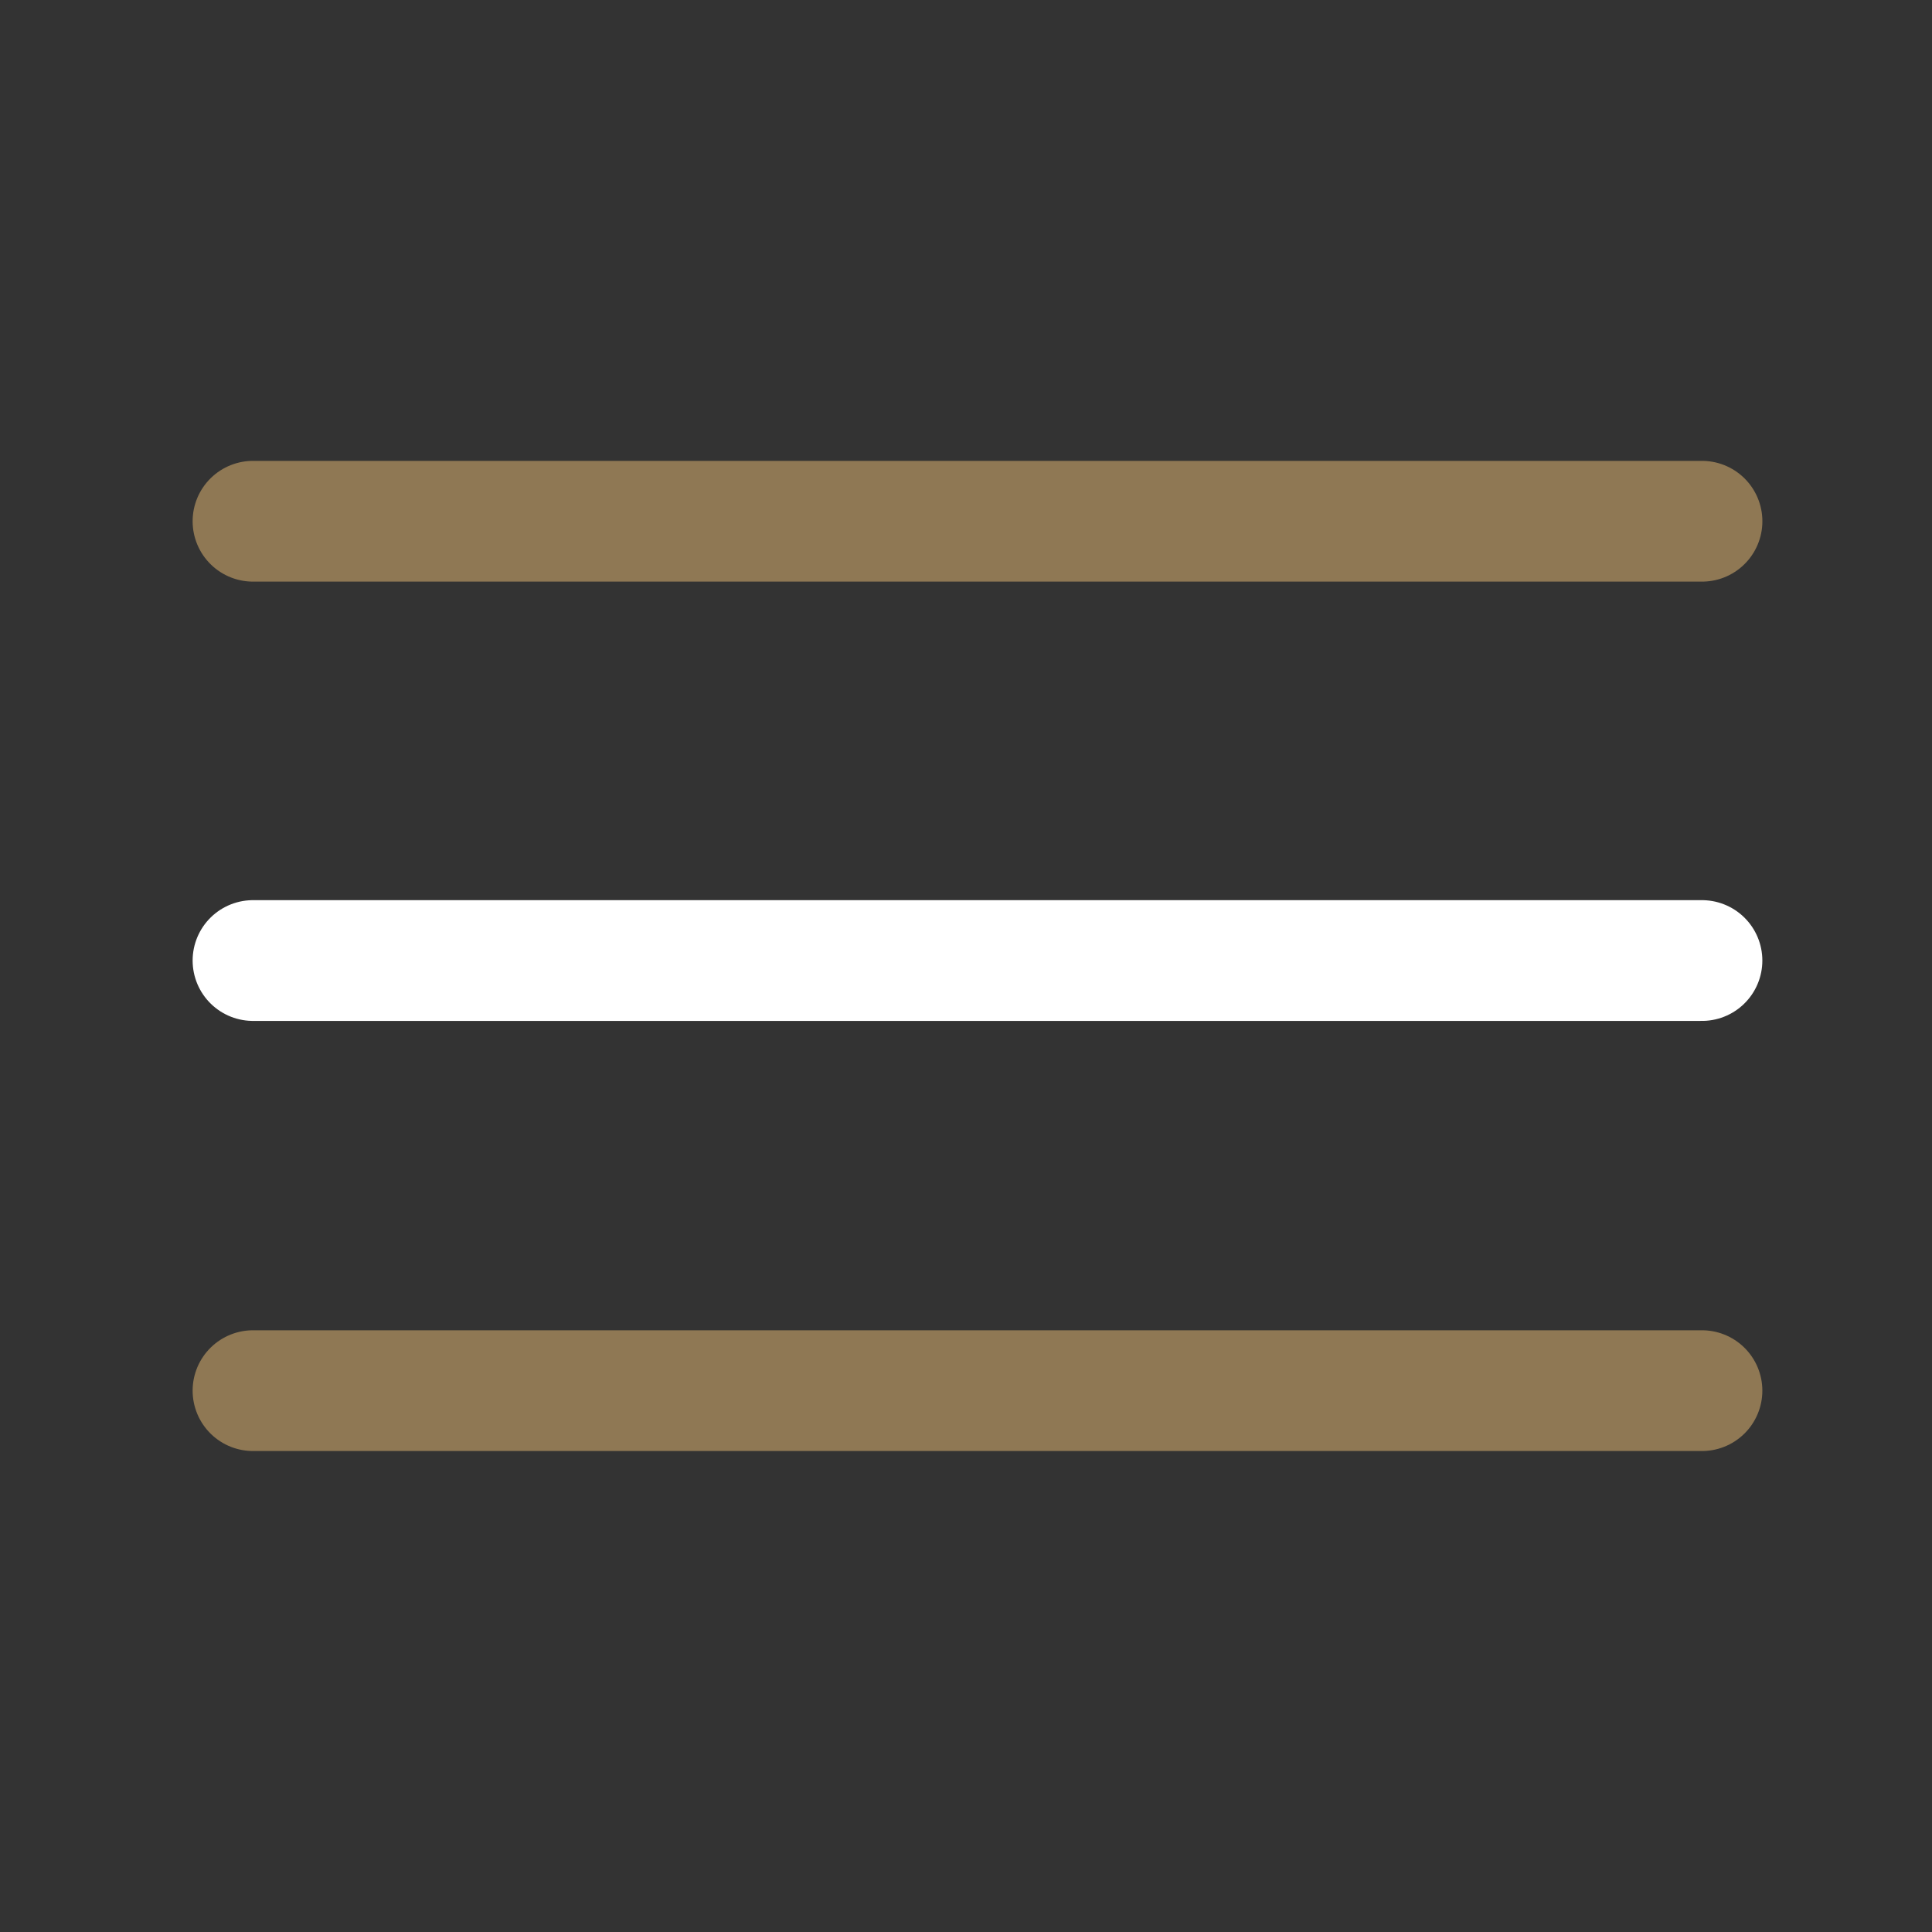
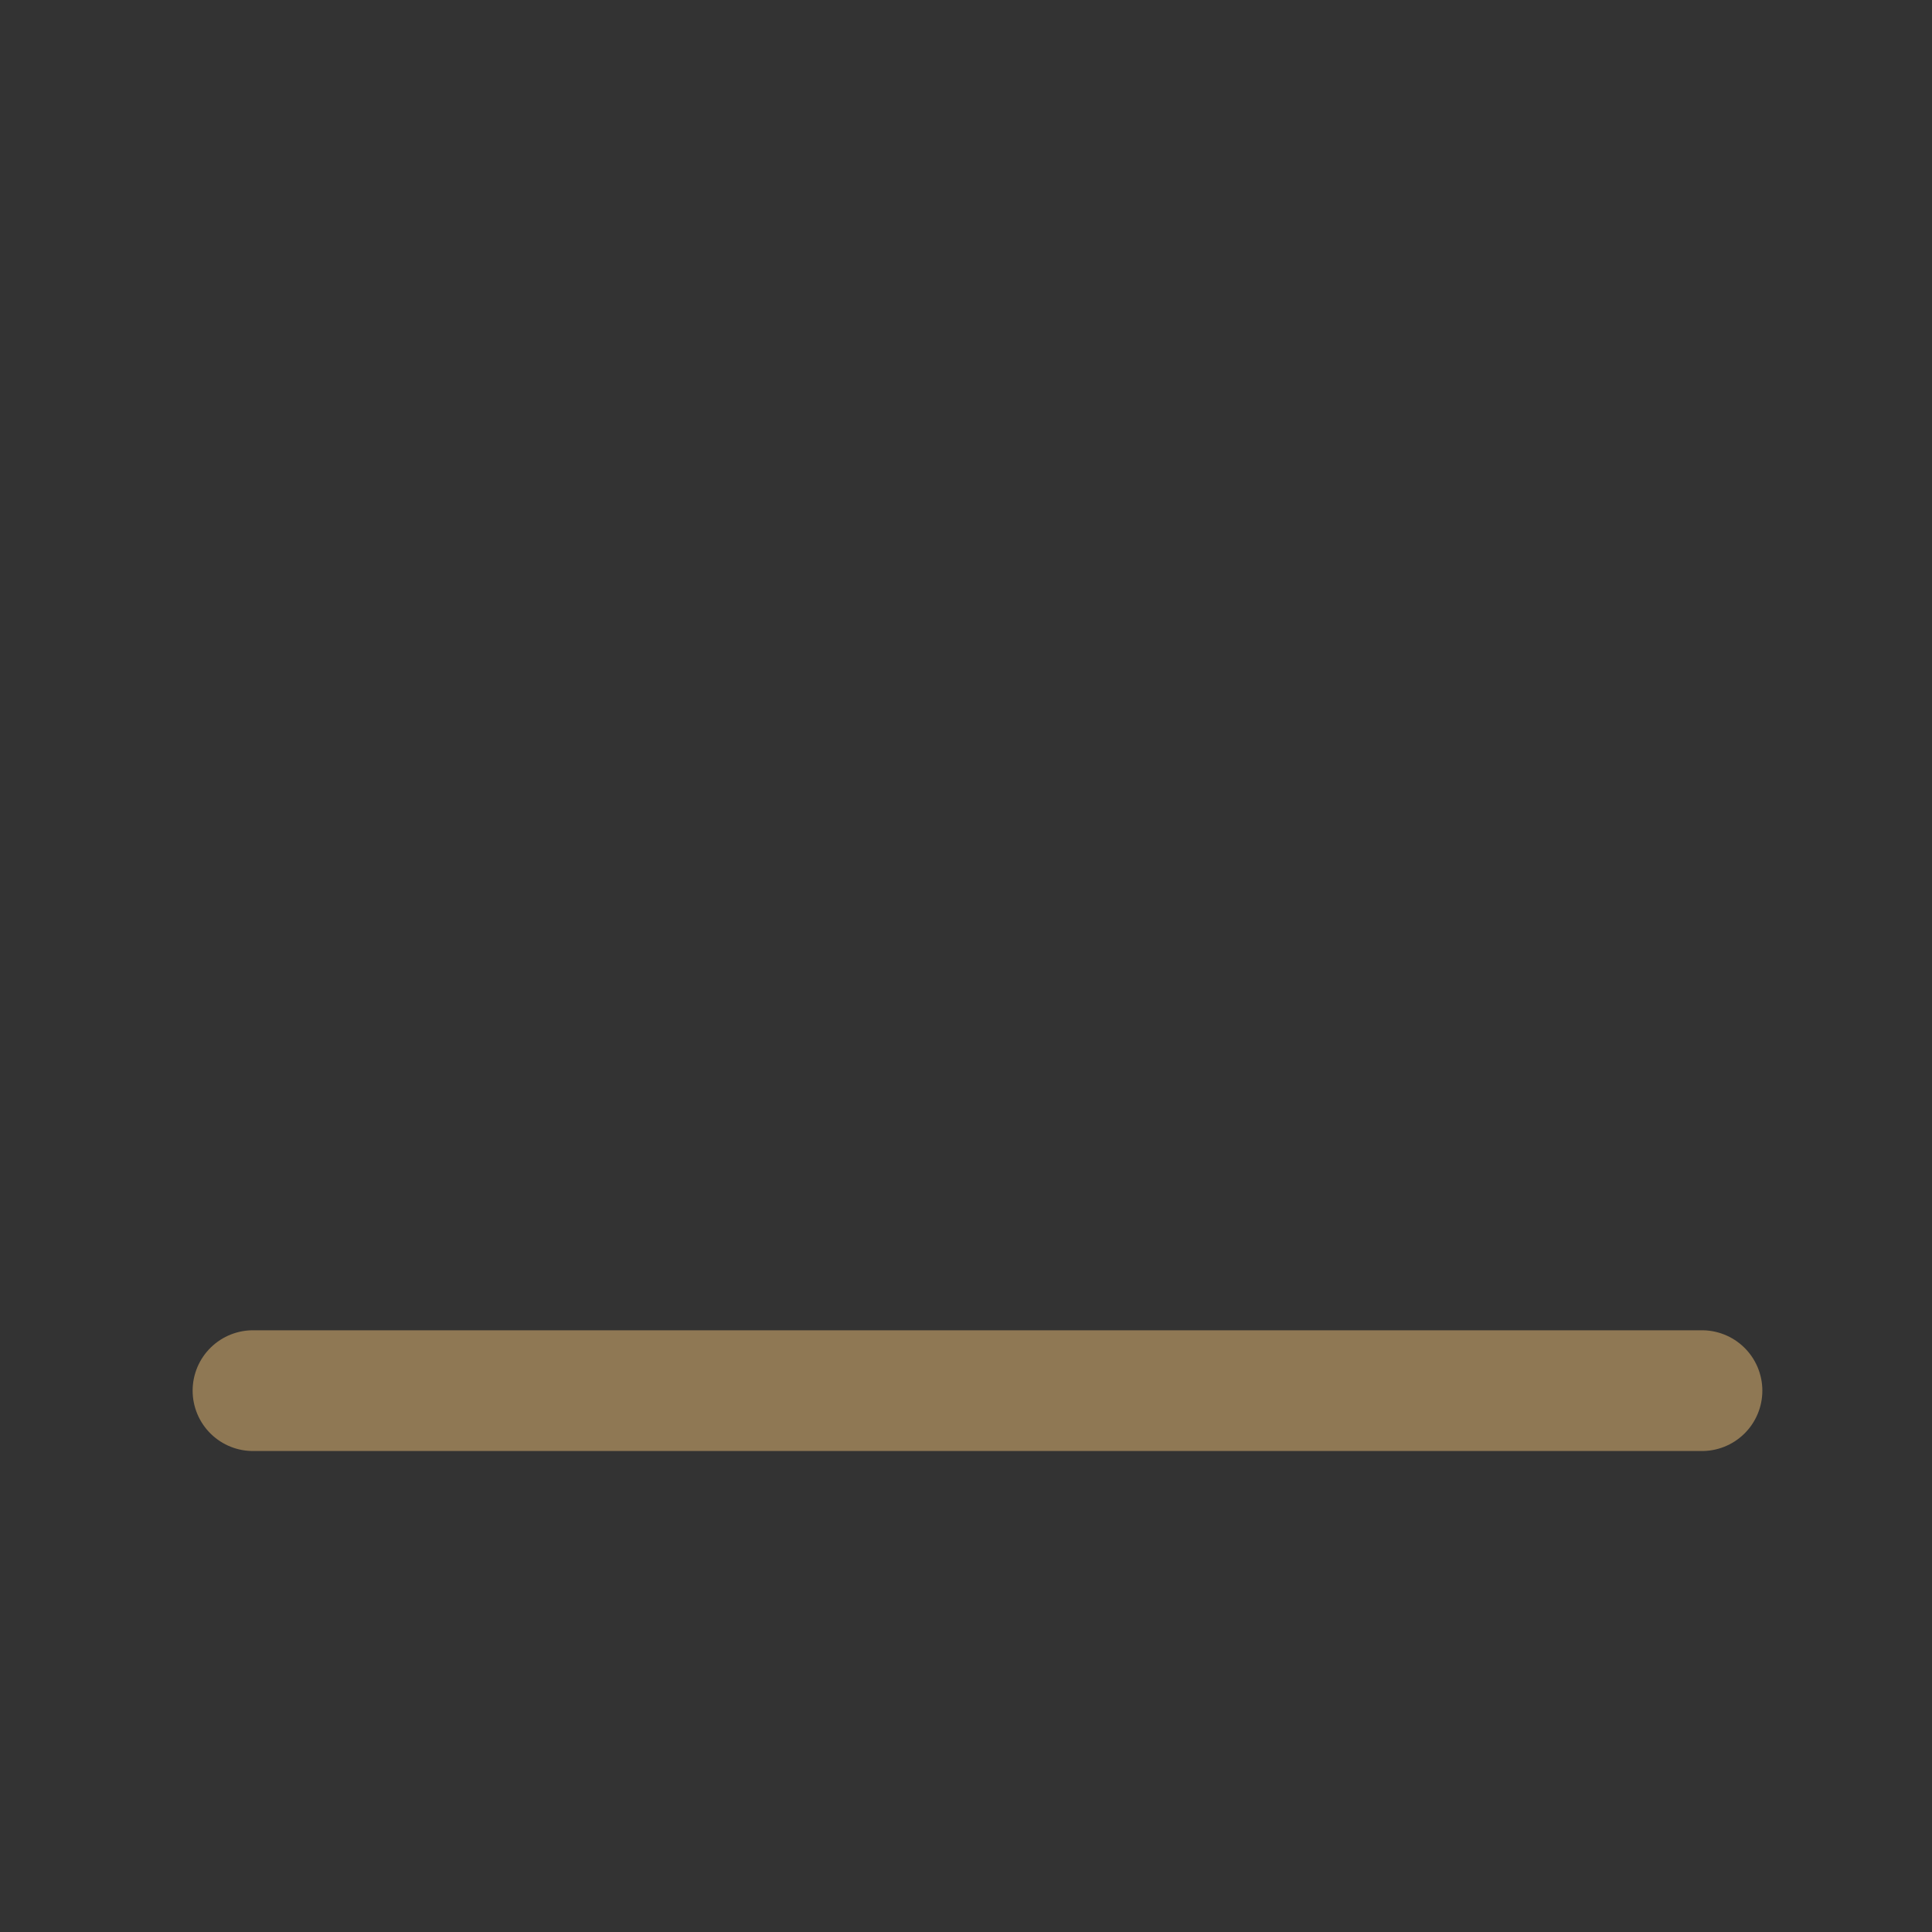
<svg xmlns="http://www.w3.org/2000/svg" width="800px" height="800px" viewBox="0 0 64 64" fill="none">
  <rect x="0" y="0" width="64" height="64" fill="#333333" stroke="none" />
-   <path d="M8.381 17.267H56.381" stroke="#8F7854" stroke-width="4" stroke-linecap="round" stroke-linejoin="round" />
-   <path d="M8.381 31.819H56.38" stroke="#FFFFFF" stroke-width="4" stroke-linecap="round" stroke-linejoin="round" />
  <path d="M8.381 46.067H56.38" stroke="#8F7854" stroke-width="4" stroke-linecap="round" stroke-linejoin="round" />
</svg>